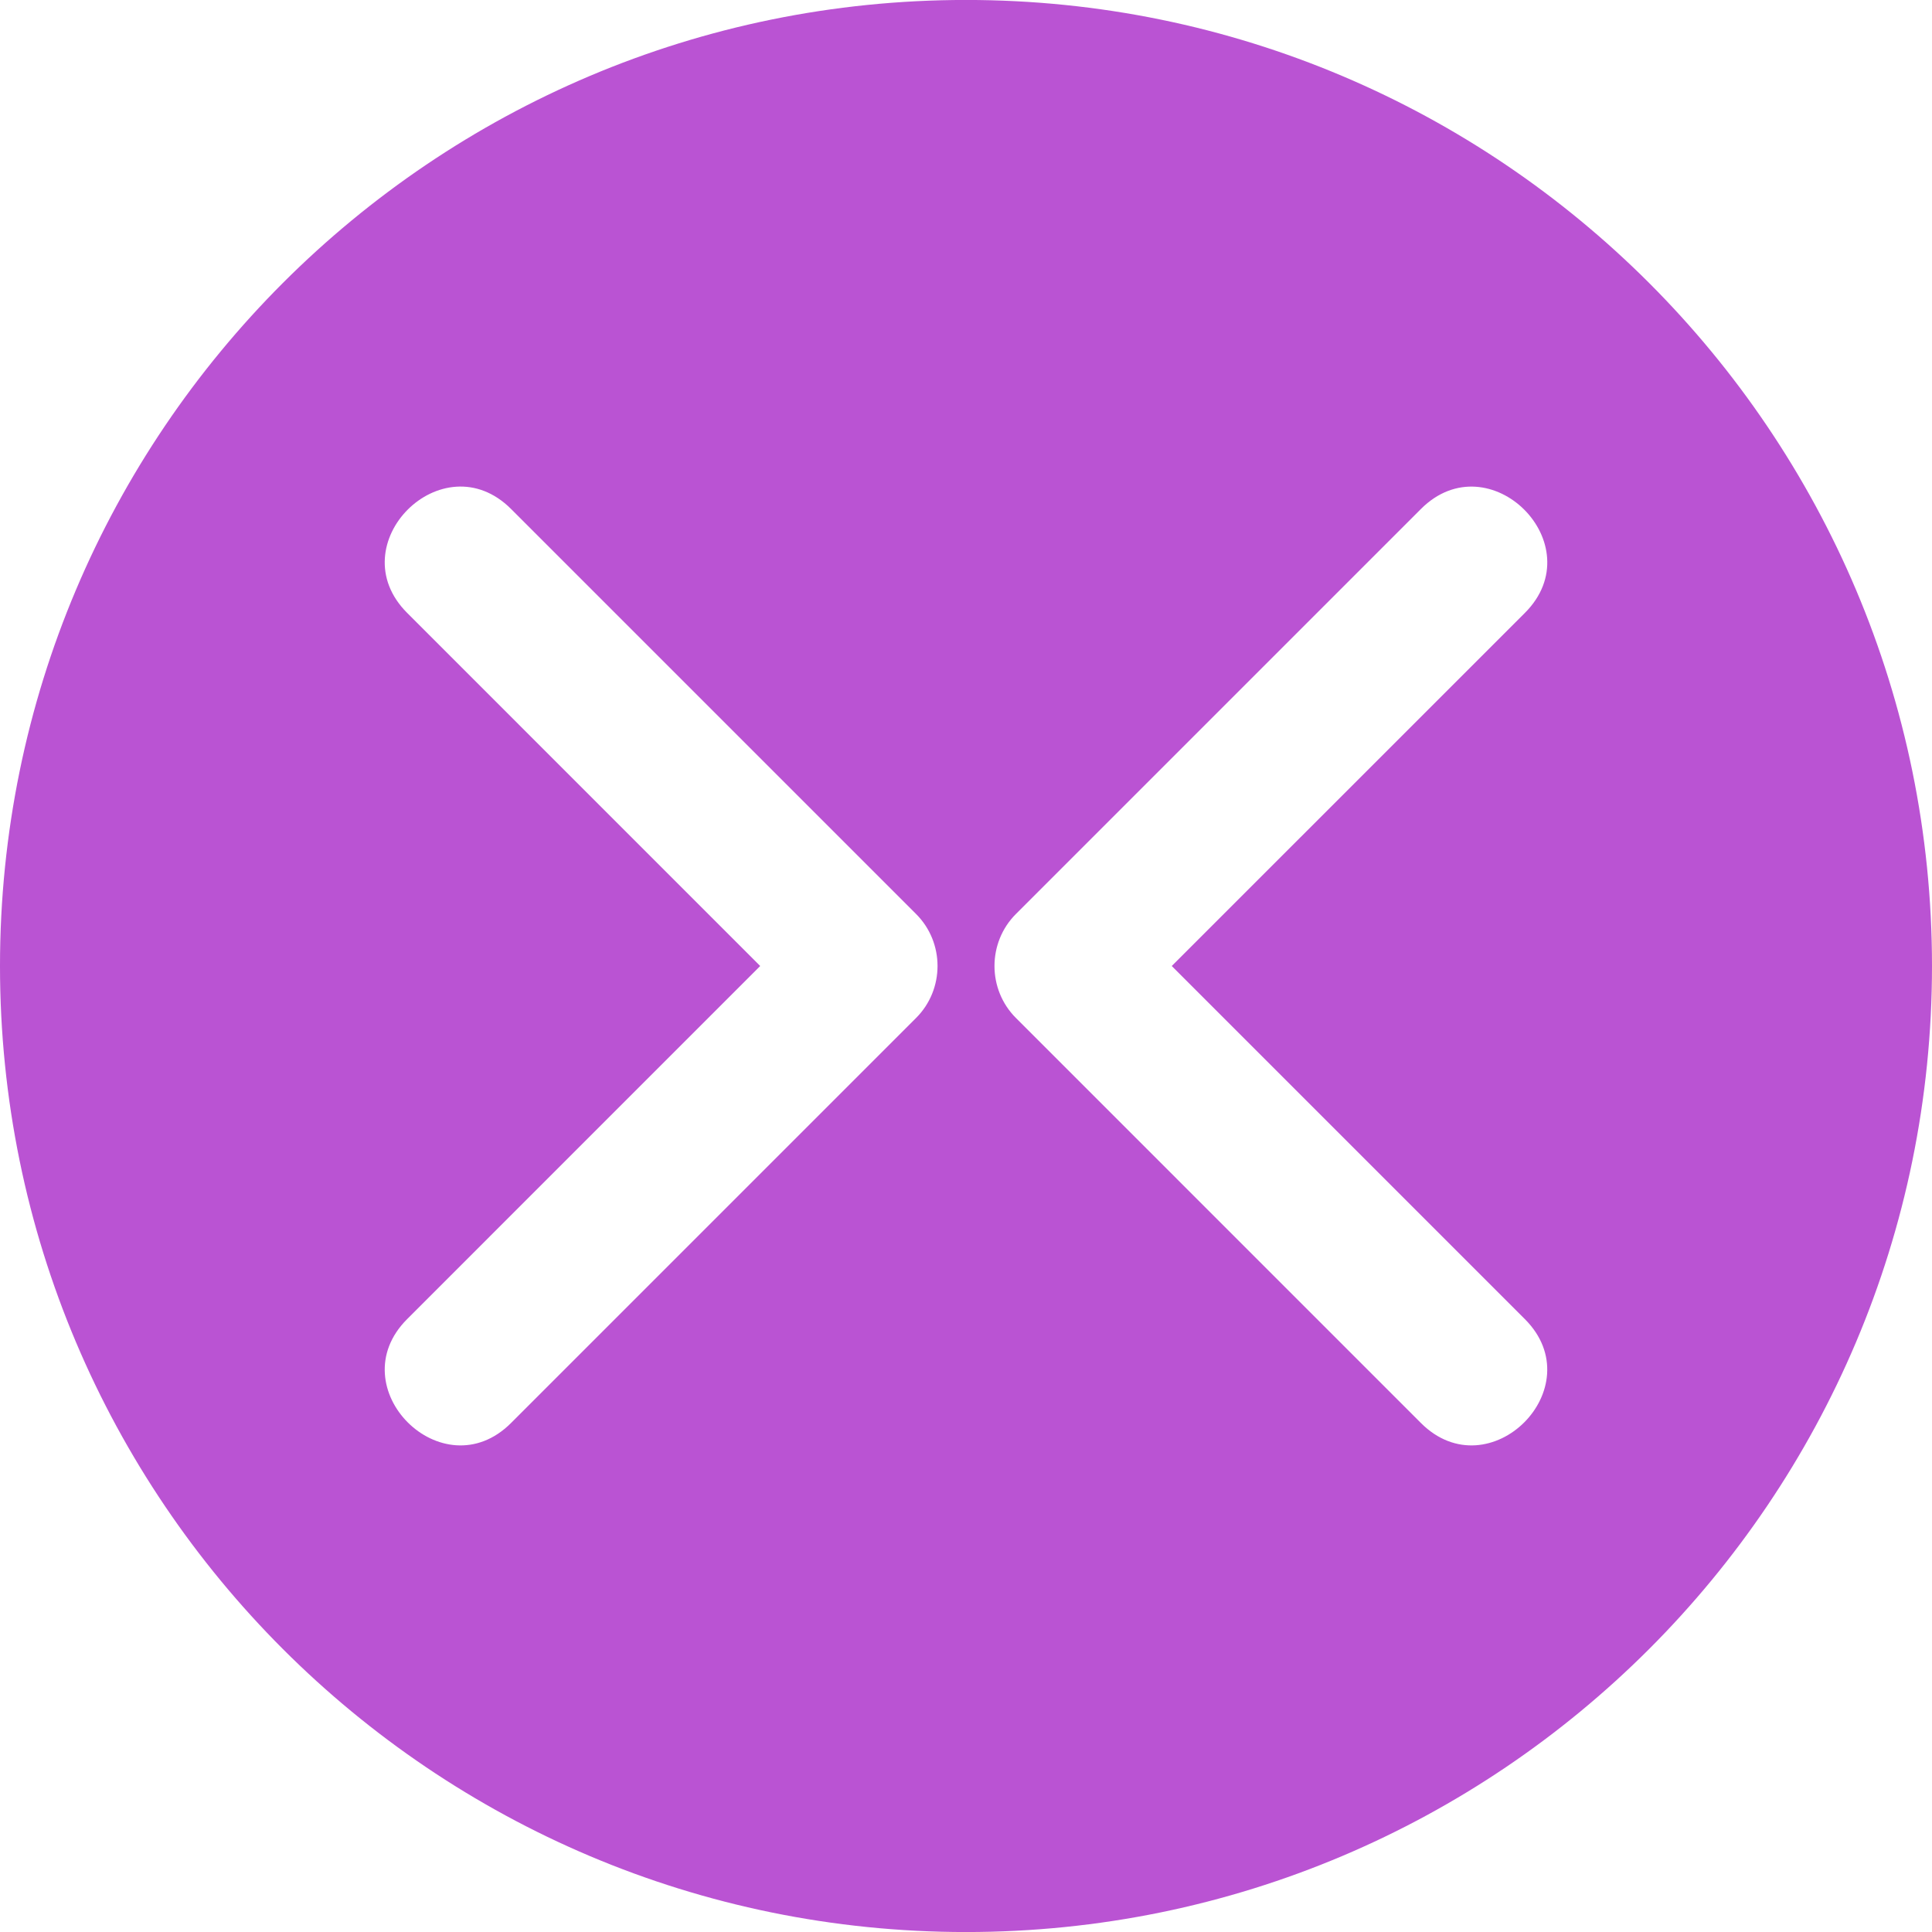
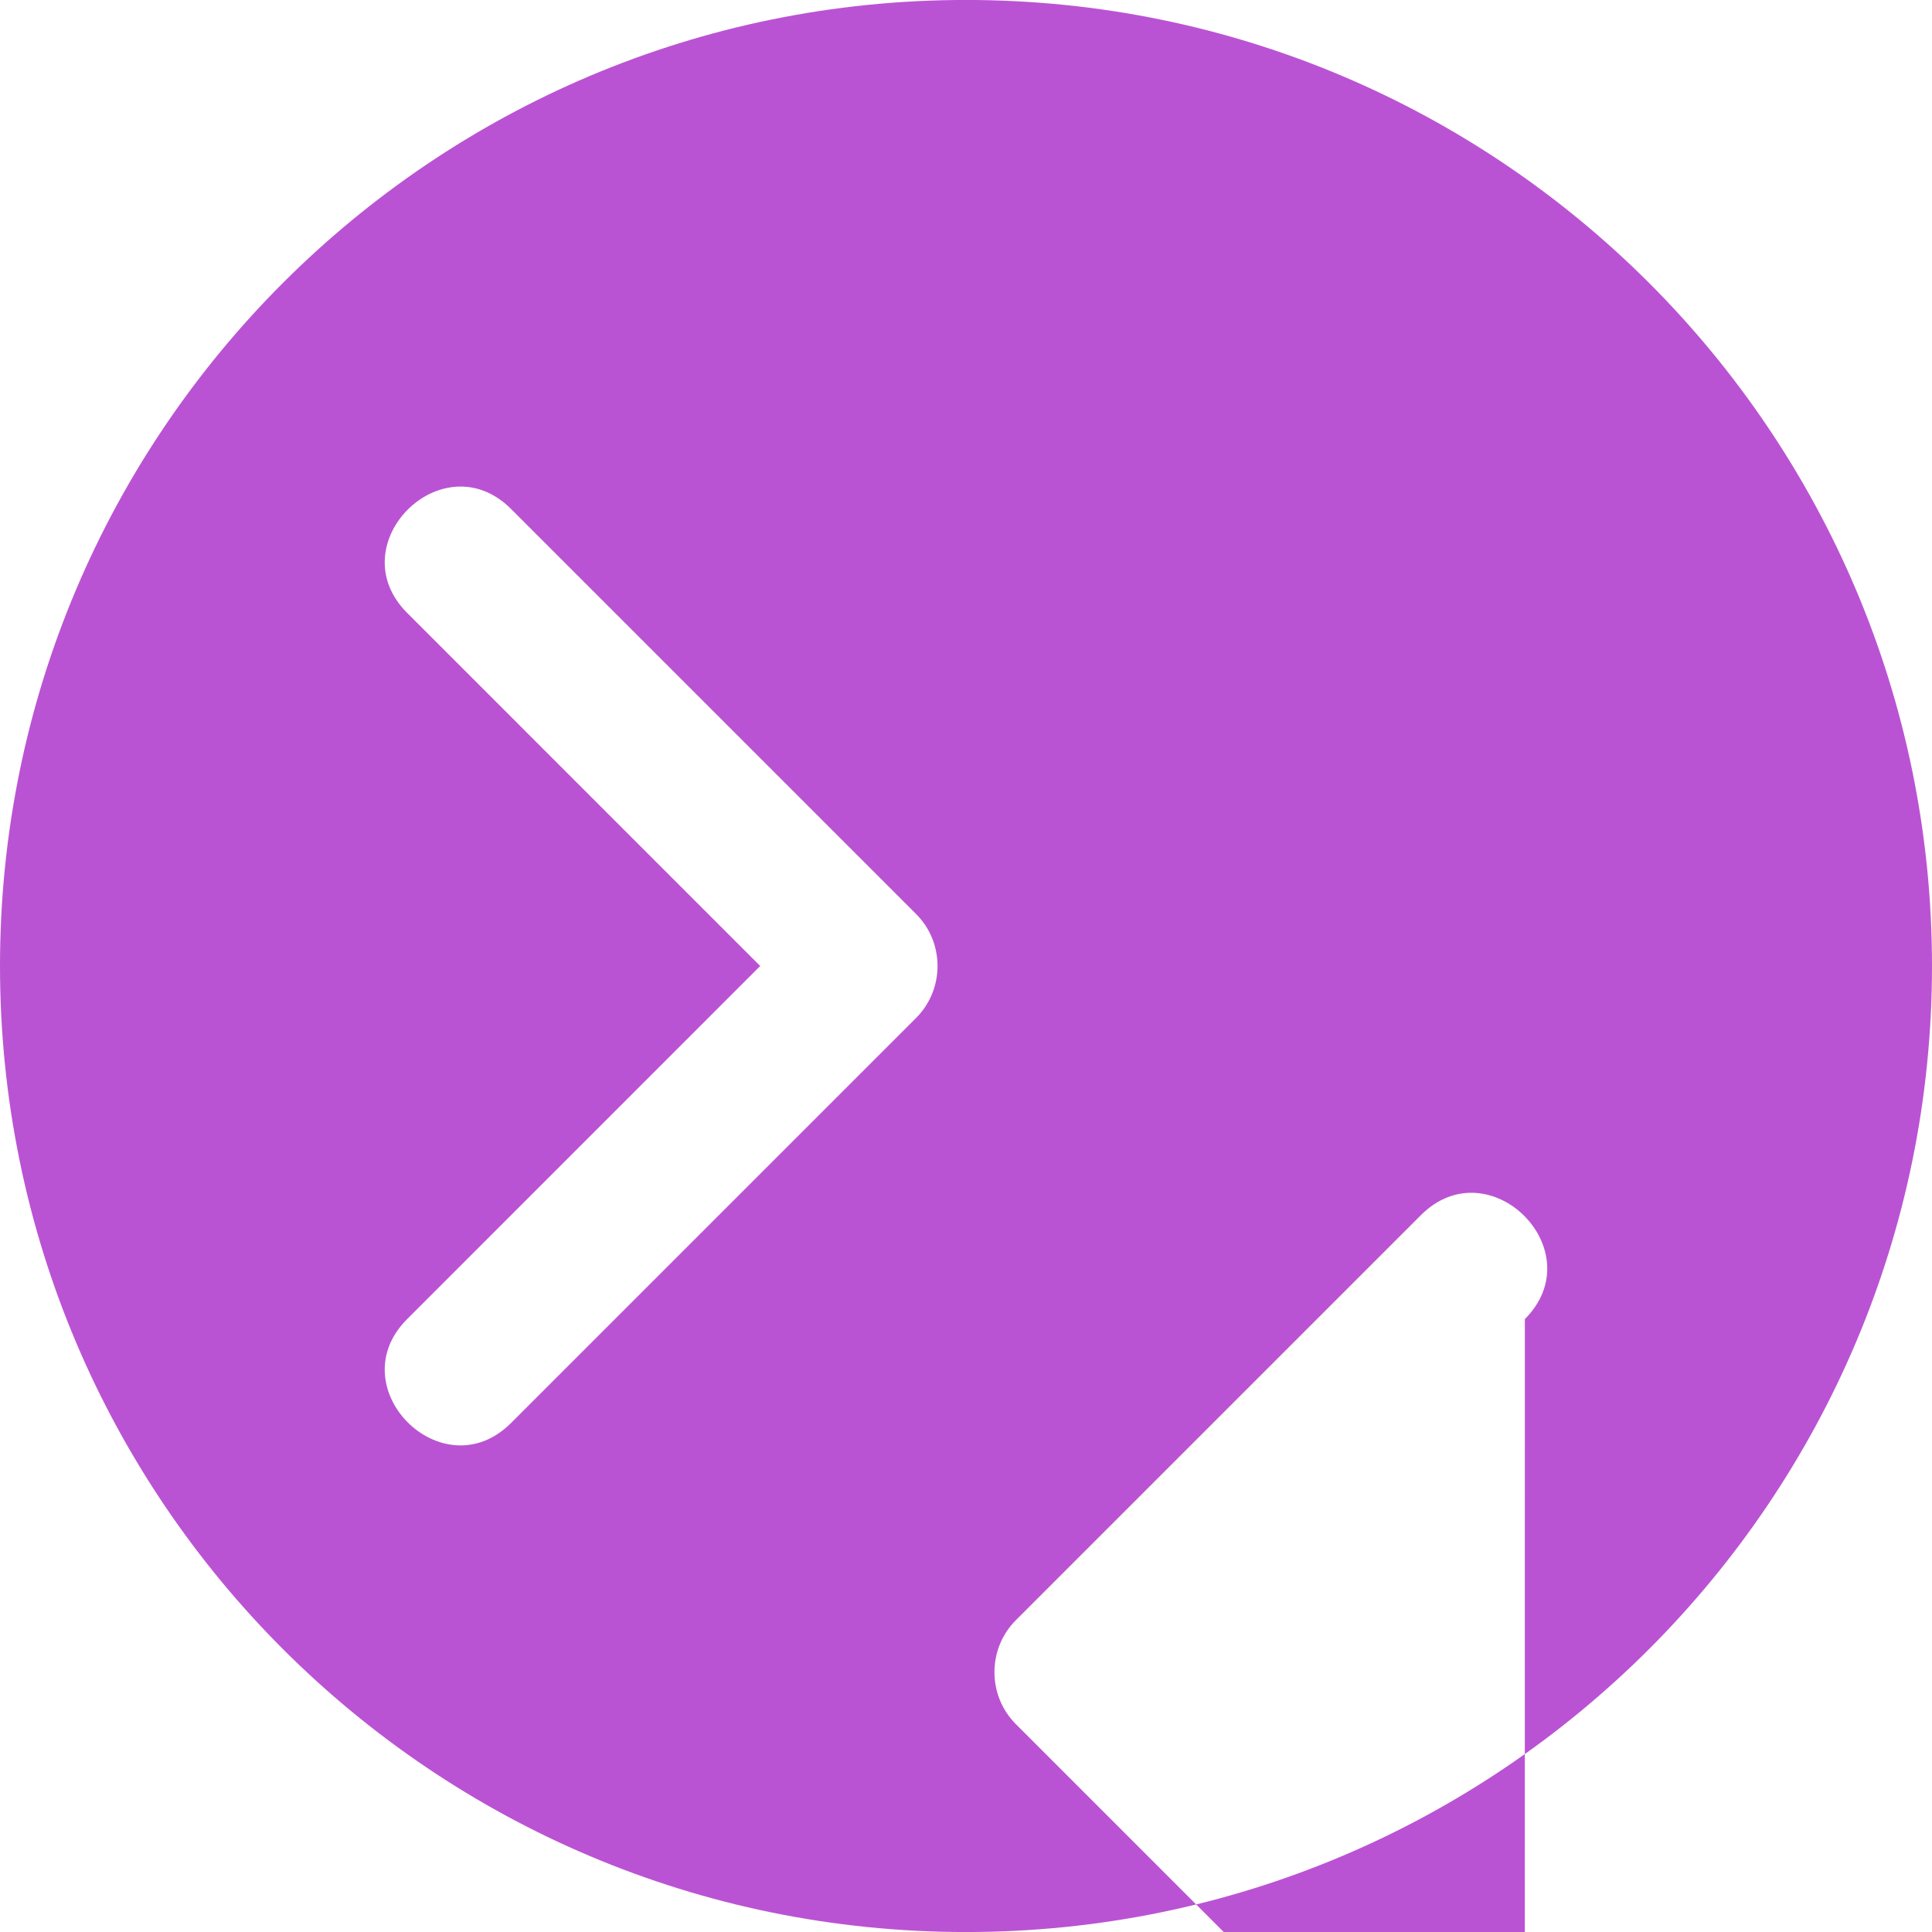
<svg xmlns="http://www.w3.org/2000/svg" xml:space="preserve" width="50px" height="50px" version="1.1" shape-rendering="geometricPrecision" text-rendering="geometricPrecision" image-rendering="optimizeQuality" fill-rule="evenodd" clip-rule="evenodd" viewBox="0 0 50 50">
  <g id="Layer_x0020_1">
-     <path fill="#BA53D3" d="M39.463 34.138l-9.138 -9.138 9.139 -9.138c1.772,-1.772 -0.921,-4.459 -2.69,-2.69l-10.483 10.483c-0.737,0.737 -0.74,1.95 0.001,2.69l10.481 10.482c1.772,1.772 4.461,-0.917 2.69,-2.689zm-28.926 0l9.137 -9.138 -9.137 -9.138c-1.772,-1.772 0.917,-4.461 2.689,-2.69l10.483 10.483c0.74,0.74 0.739,1.951 -0.001,2.69l-10.482 10.482c-1.771,1.772 -4.461,-0.917 -2.689,-2.689zm14.463 15.863c13.807,0 25,-11.193 25,-25.001 0,-13.807 -11.193,-25.001 -25,-25.001 -13.807,0 -25,11.194 -25,25.001 0,13.808 11.193,25.001 25,25.001z" />
+     <path fill="#BA53D3" d="M39.463 34.138c1.772,-1.772 -0.921,-4.459 -2.69,-2.69l-10.483 10.483c-0.737,0.737 -0.74,1.95 0.001,2.69l10.481 10.482c1.772,1.772 4.461,-0.917 2.69,-2.689zm-28.926 0l9.137 -9.138 -9.137 -9.138c-1.772,-1.772 0.917,-4.461 2.689,-2.69l10.483 10.483c0.74,0.74 0.739,1.951 -0.001,2.69l-10.482 10.482c-1.771,1.772 -4.461,-0.917 -2.689,-2.689zm14.463 15.863c13.807,0 25,-11.193 25,-25.001 0,-13.807 -11.193,-25.001 -25,-25.001 -13.807,0 -25,11.194 -25,25.001 0,13.808 11.193,25.001 25,25.001z" />
  </g>
</svg>